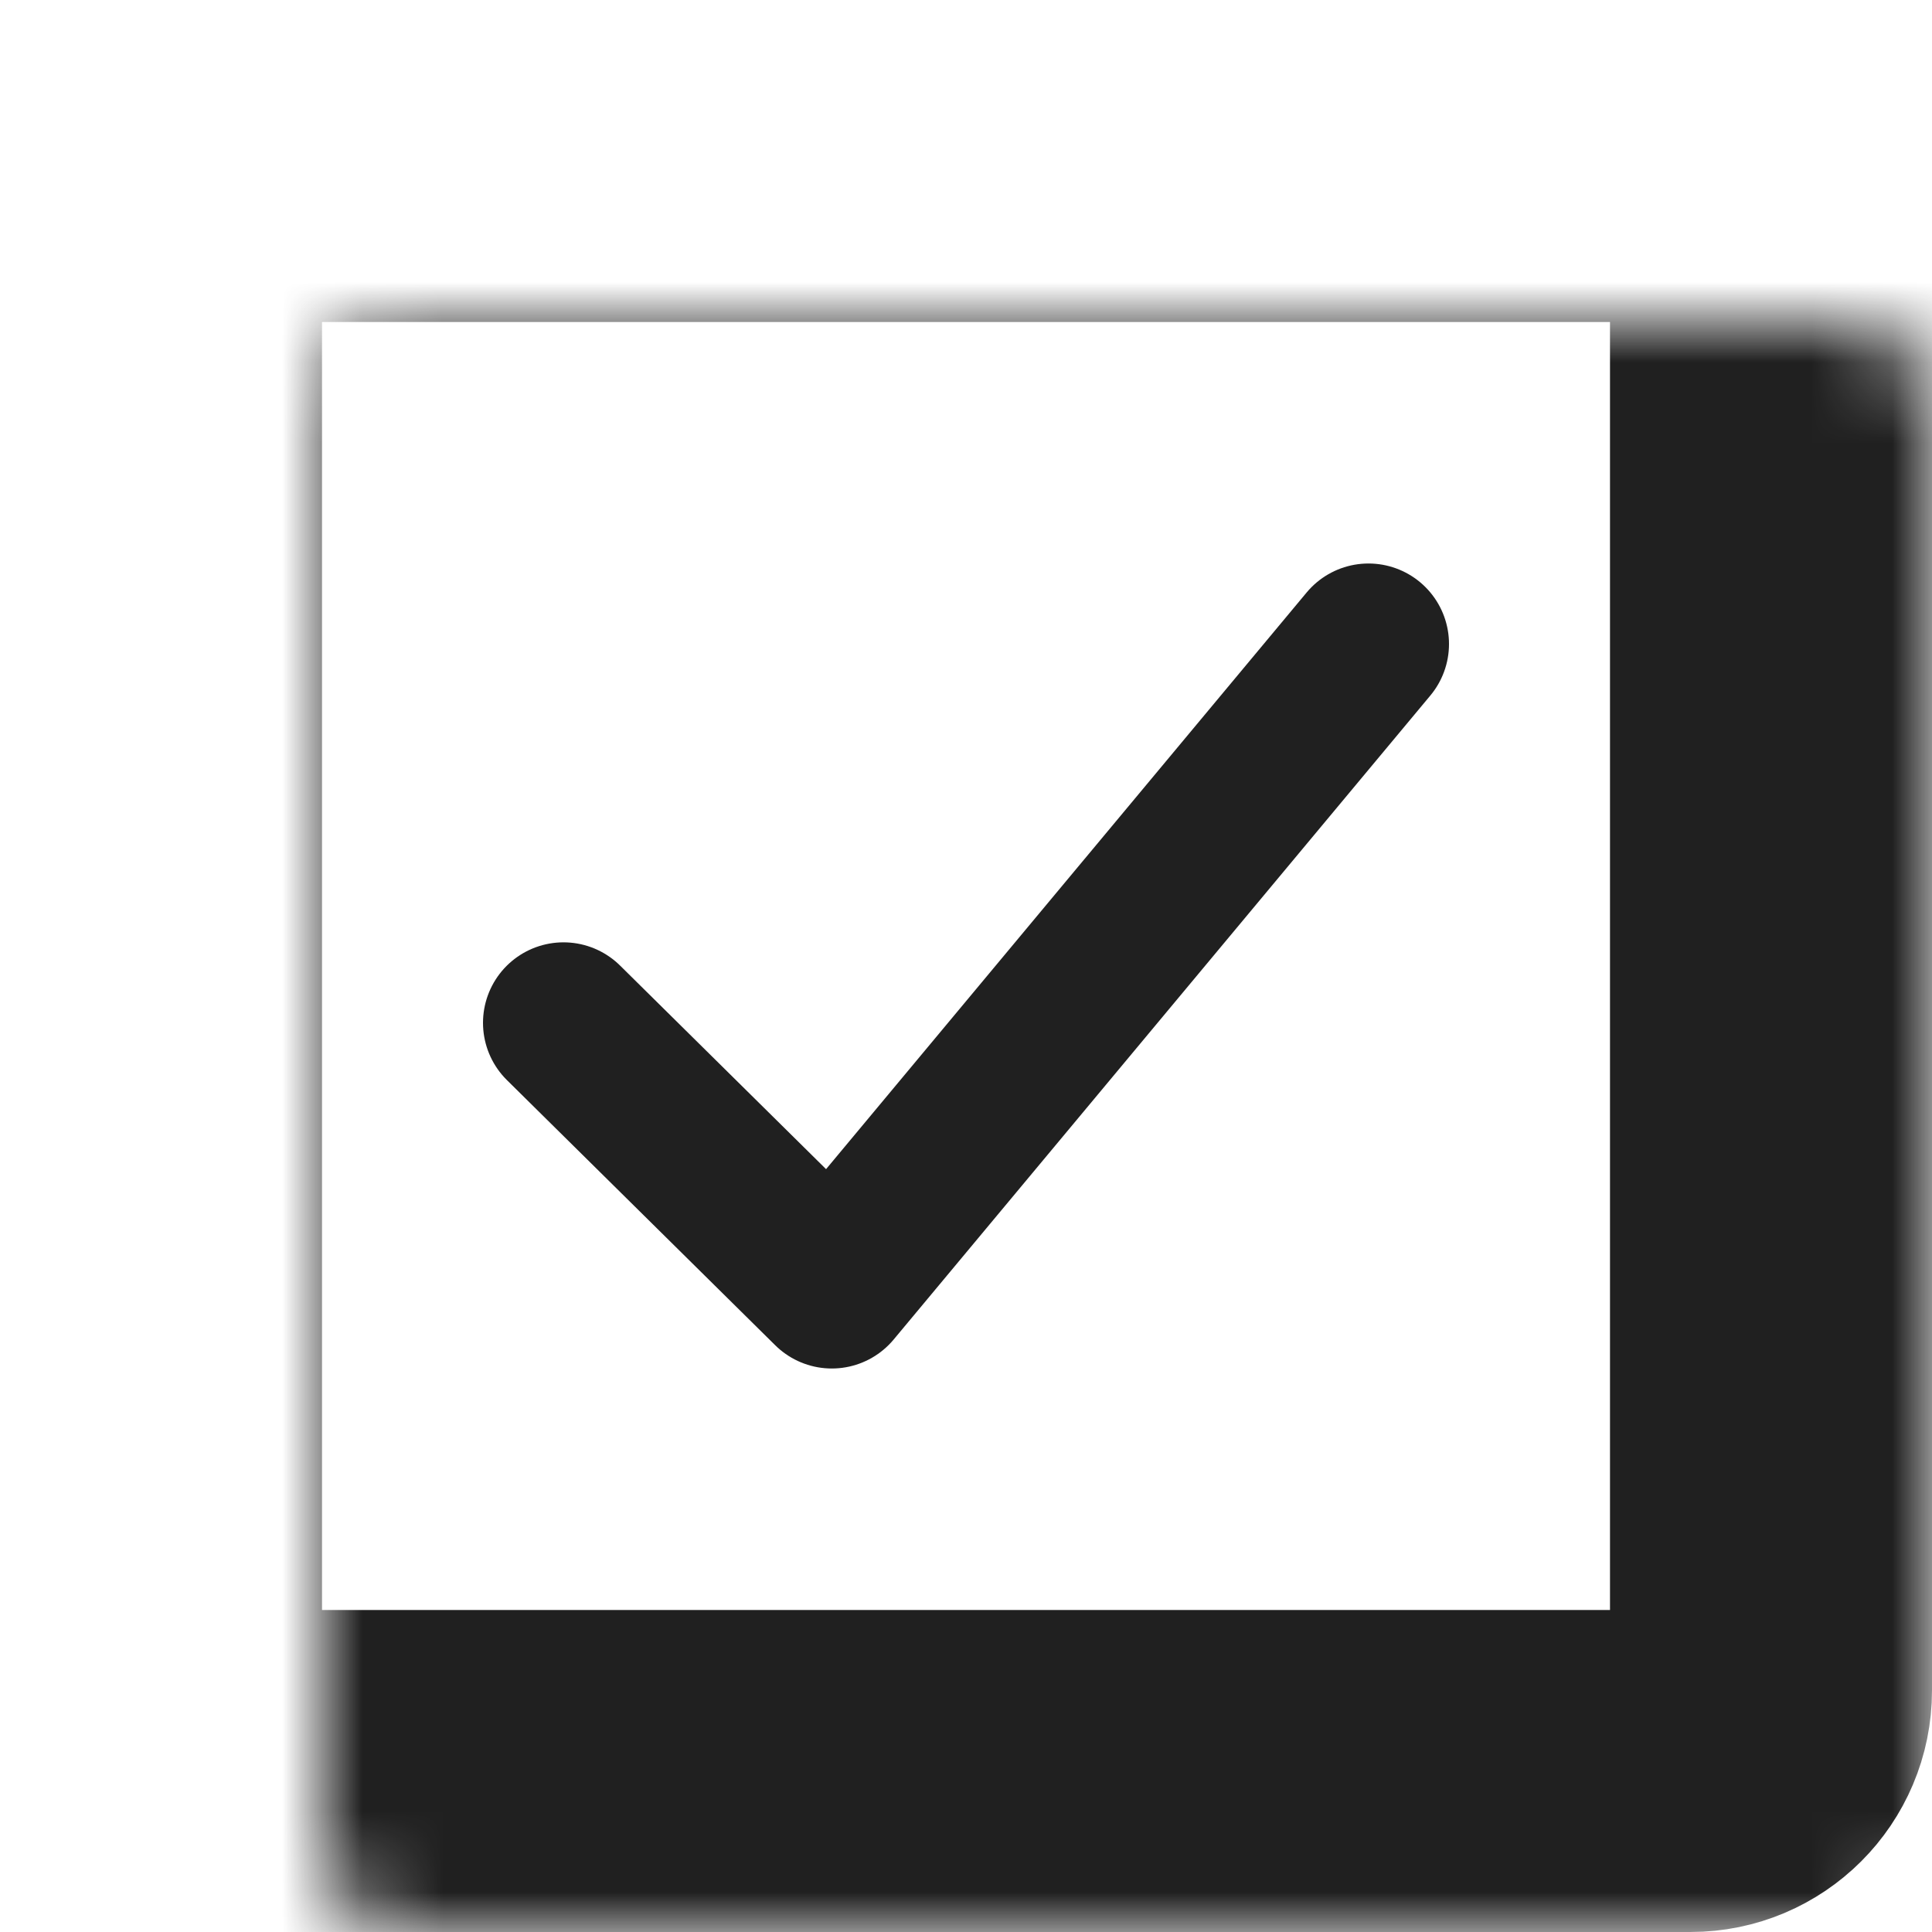
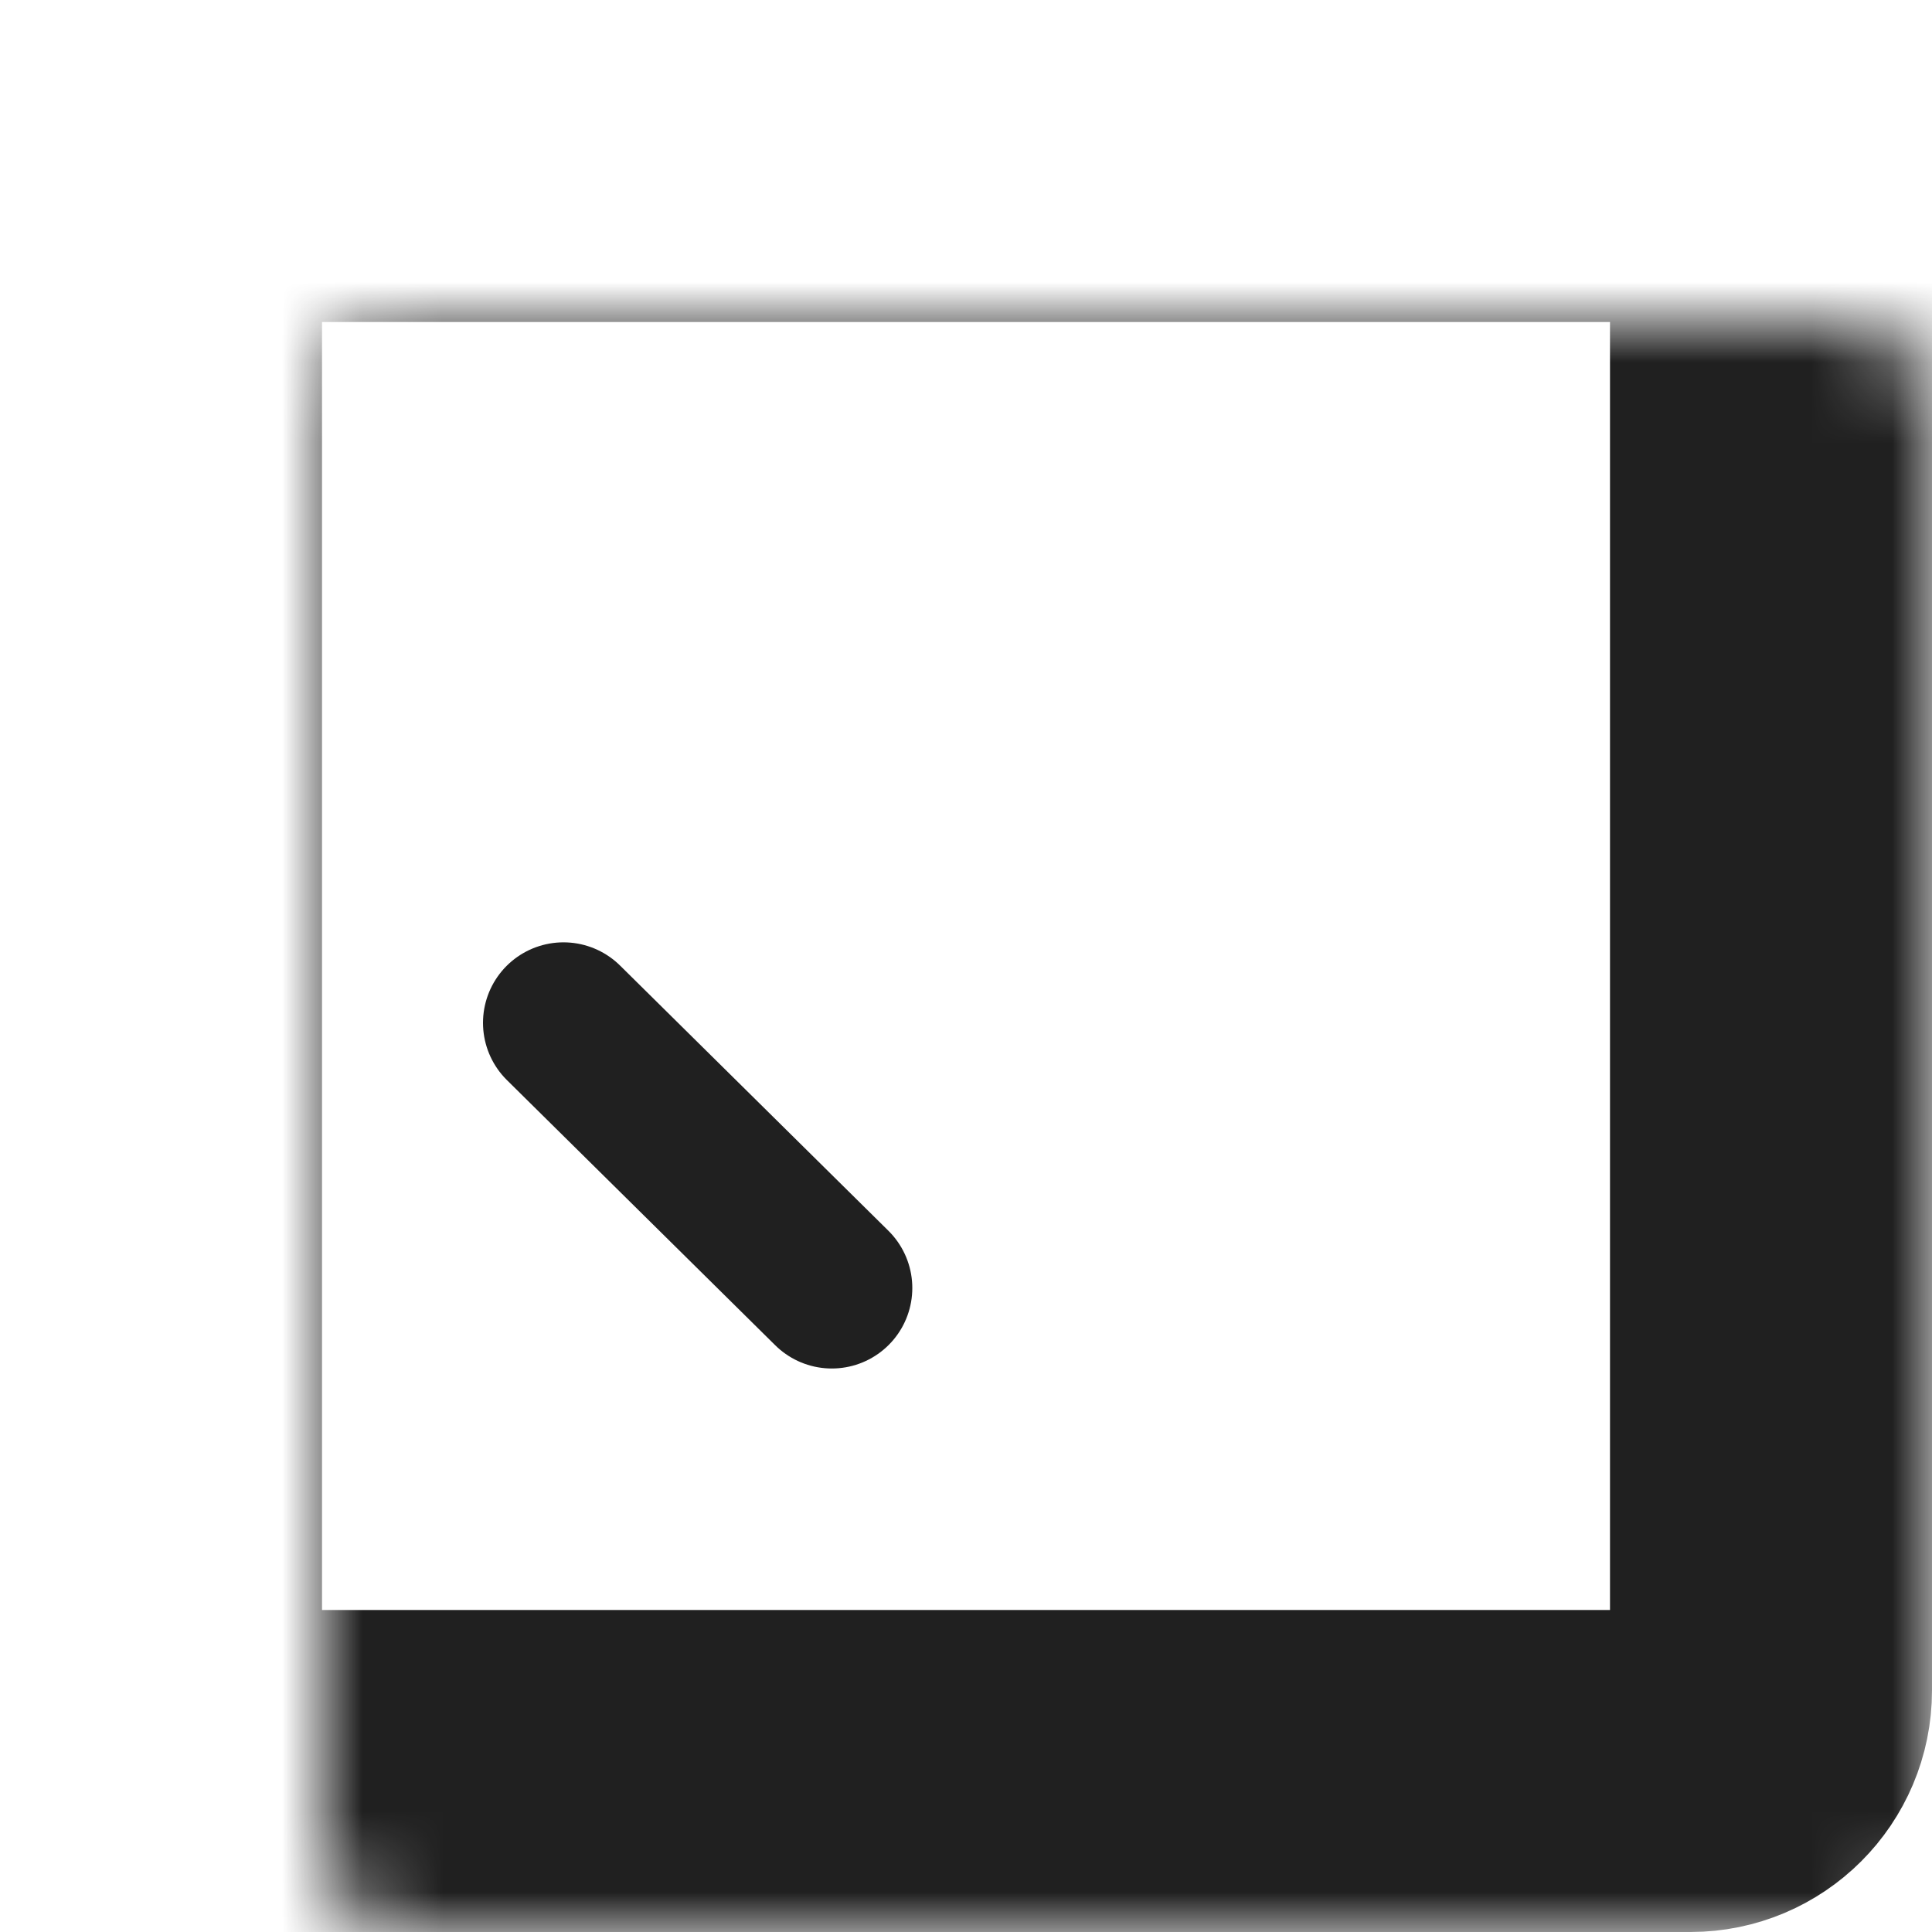
<svg xmlns="http://www.w3.org/2000/svg" width="24" height="24" viewBox="0 0 24 24" fill="none">
-   <rect width="24" height="24" fill="white" />
  <mask id="path-1-inside-1_2351_2589" fill="white">
    <rect x="2" y="2" width="20" height="20" rx="1" />
  </mask>
  <rect x="2" y="2" width="20" height="20" rx="1" stroke="#202020" stroke-width="4" mask="url(#path-1-inside-1_2351_2589)" />
-   <path d="M7 12.706L10.333 16L17 8" stroke="#202020" stroke-width="2" stroke-linecap="round" stroke-linejoin="round" />
+   <path d="M7 12.706L10.333 16" stroke="#202020" stroke-width="2" stroke-linecap="round" stroke-linejoin="round" />
</svg>